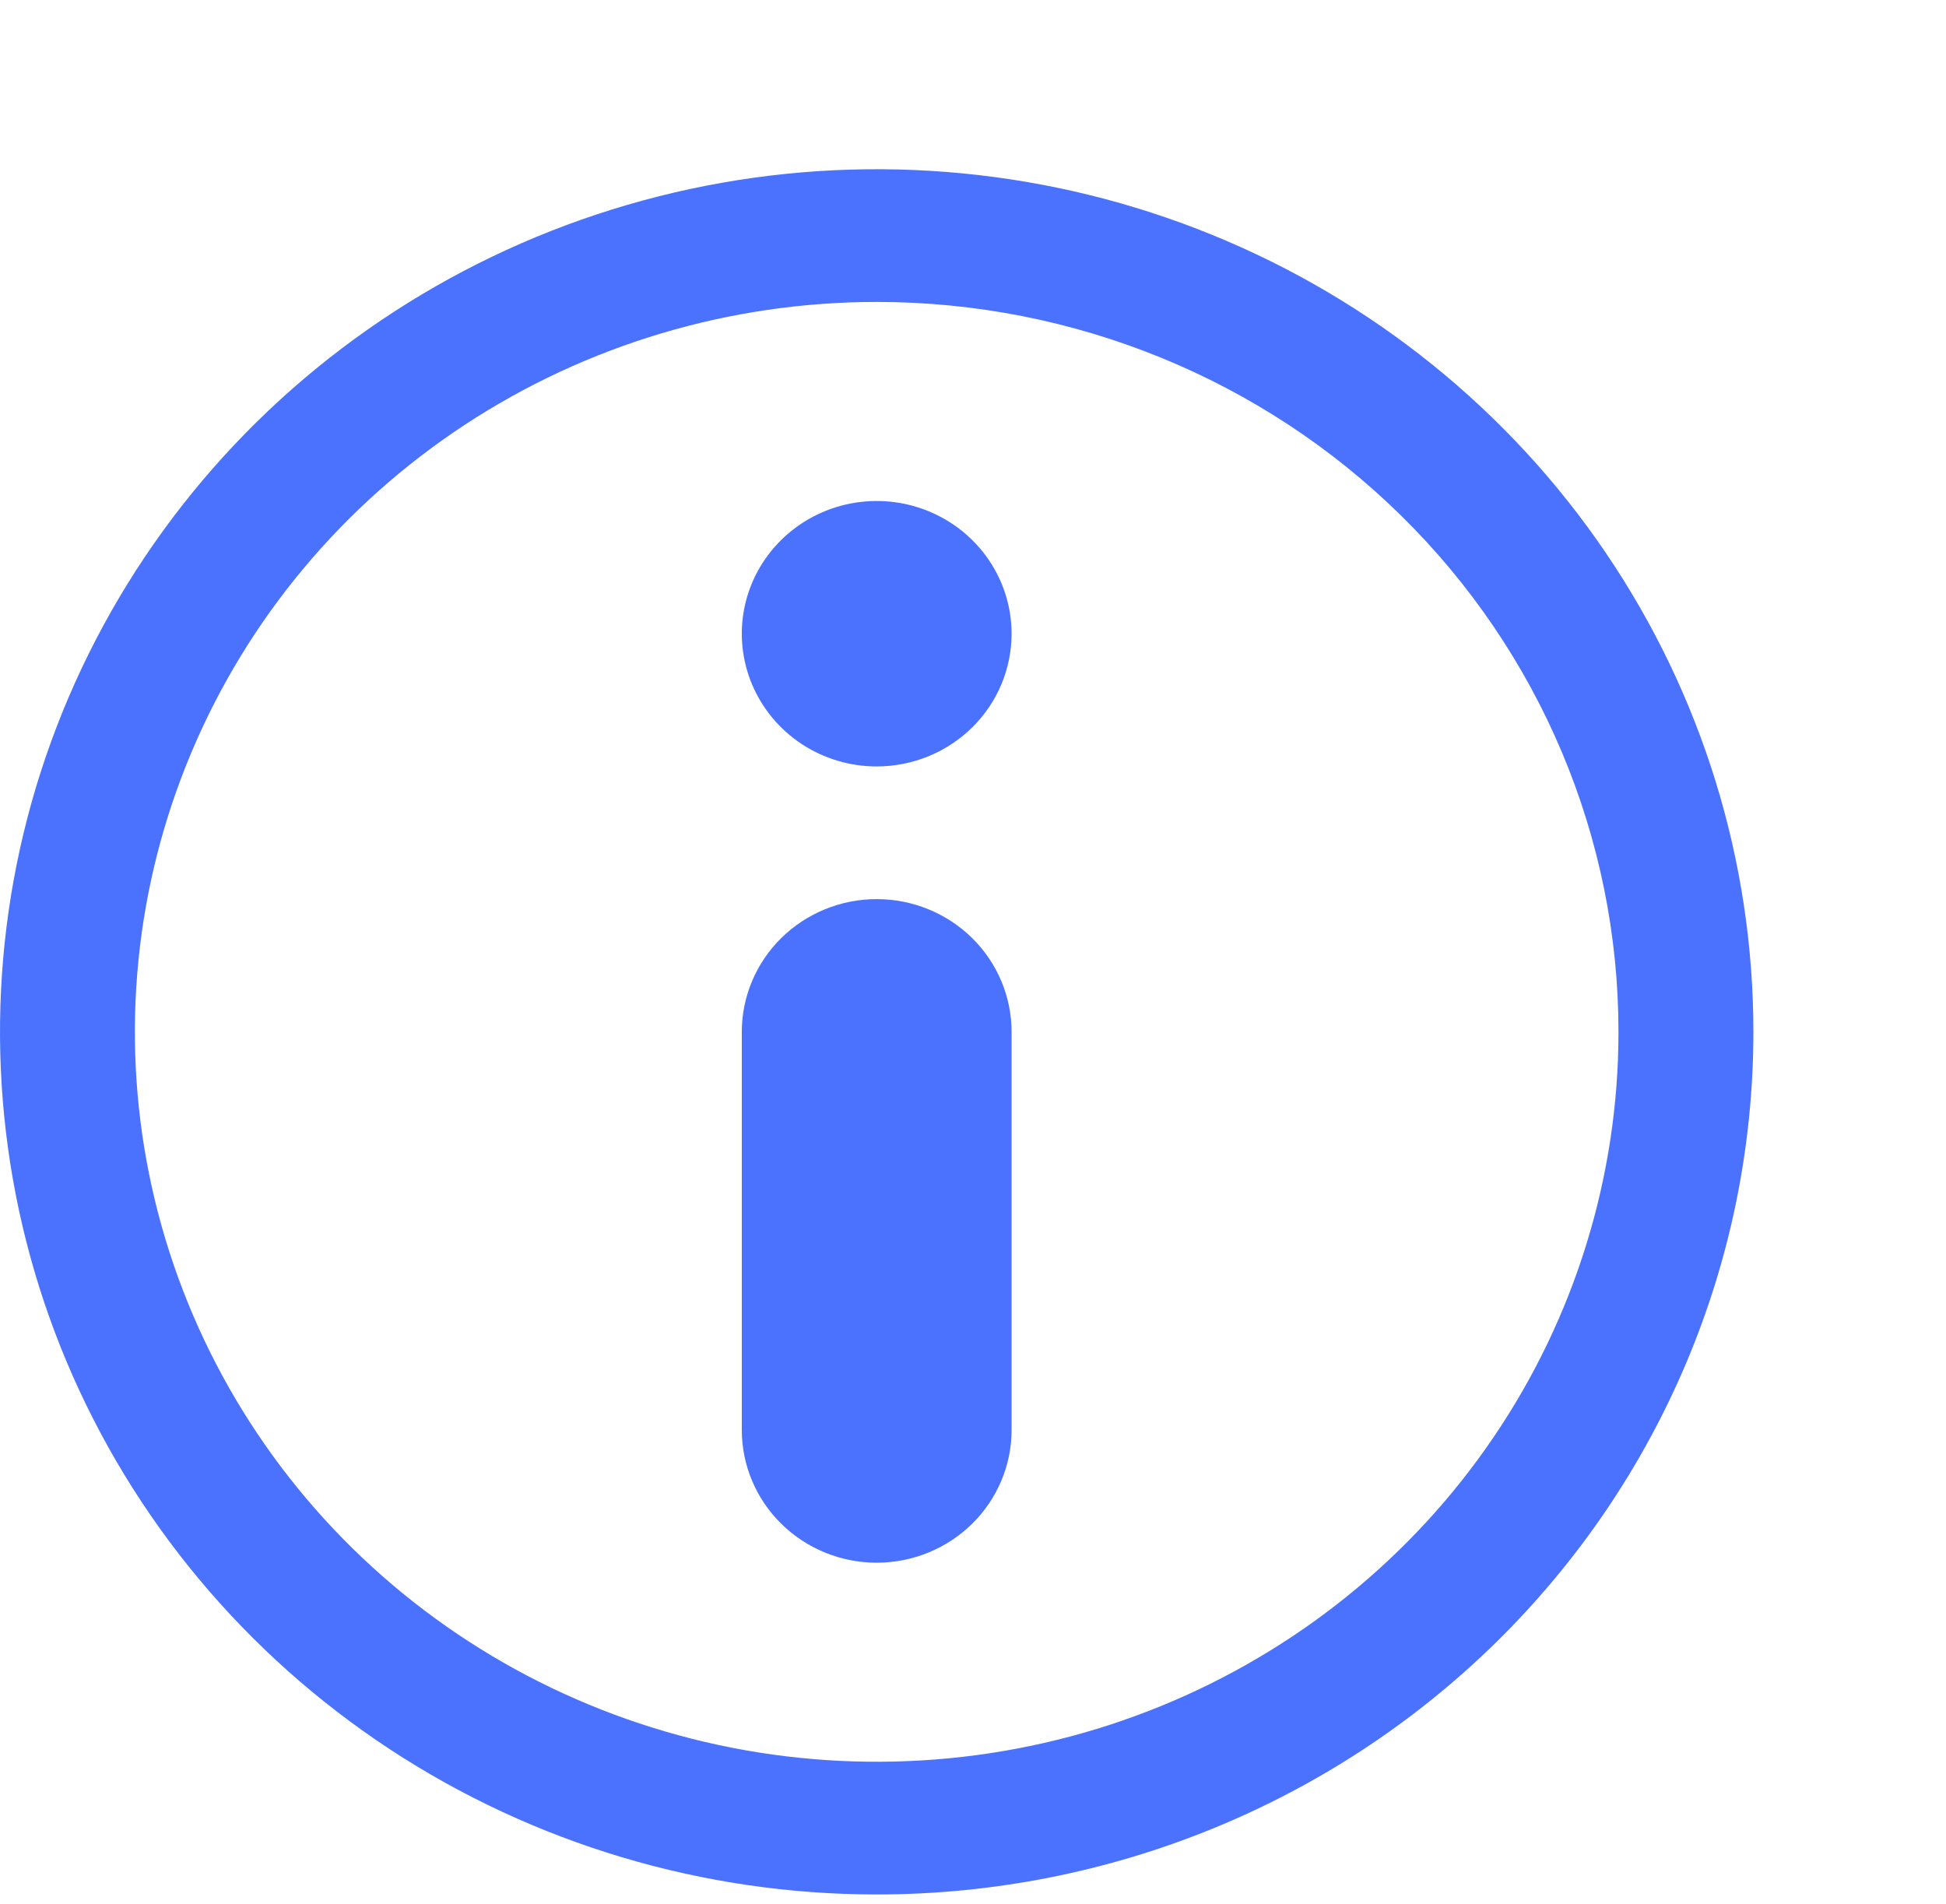
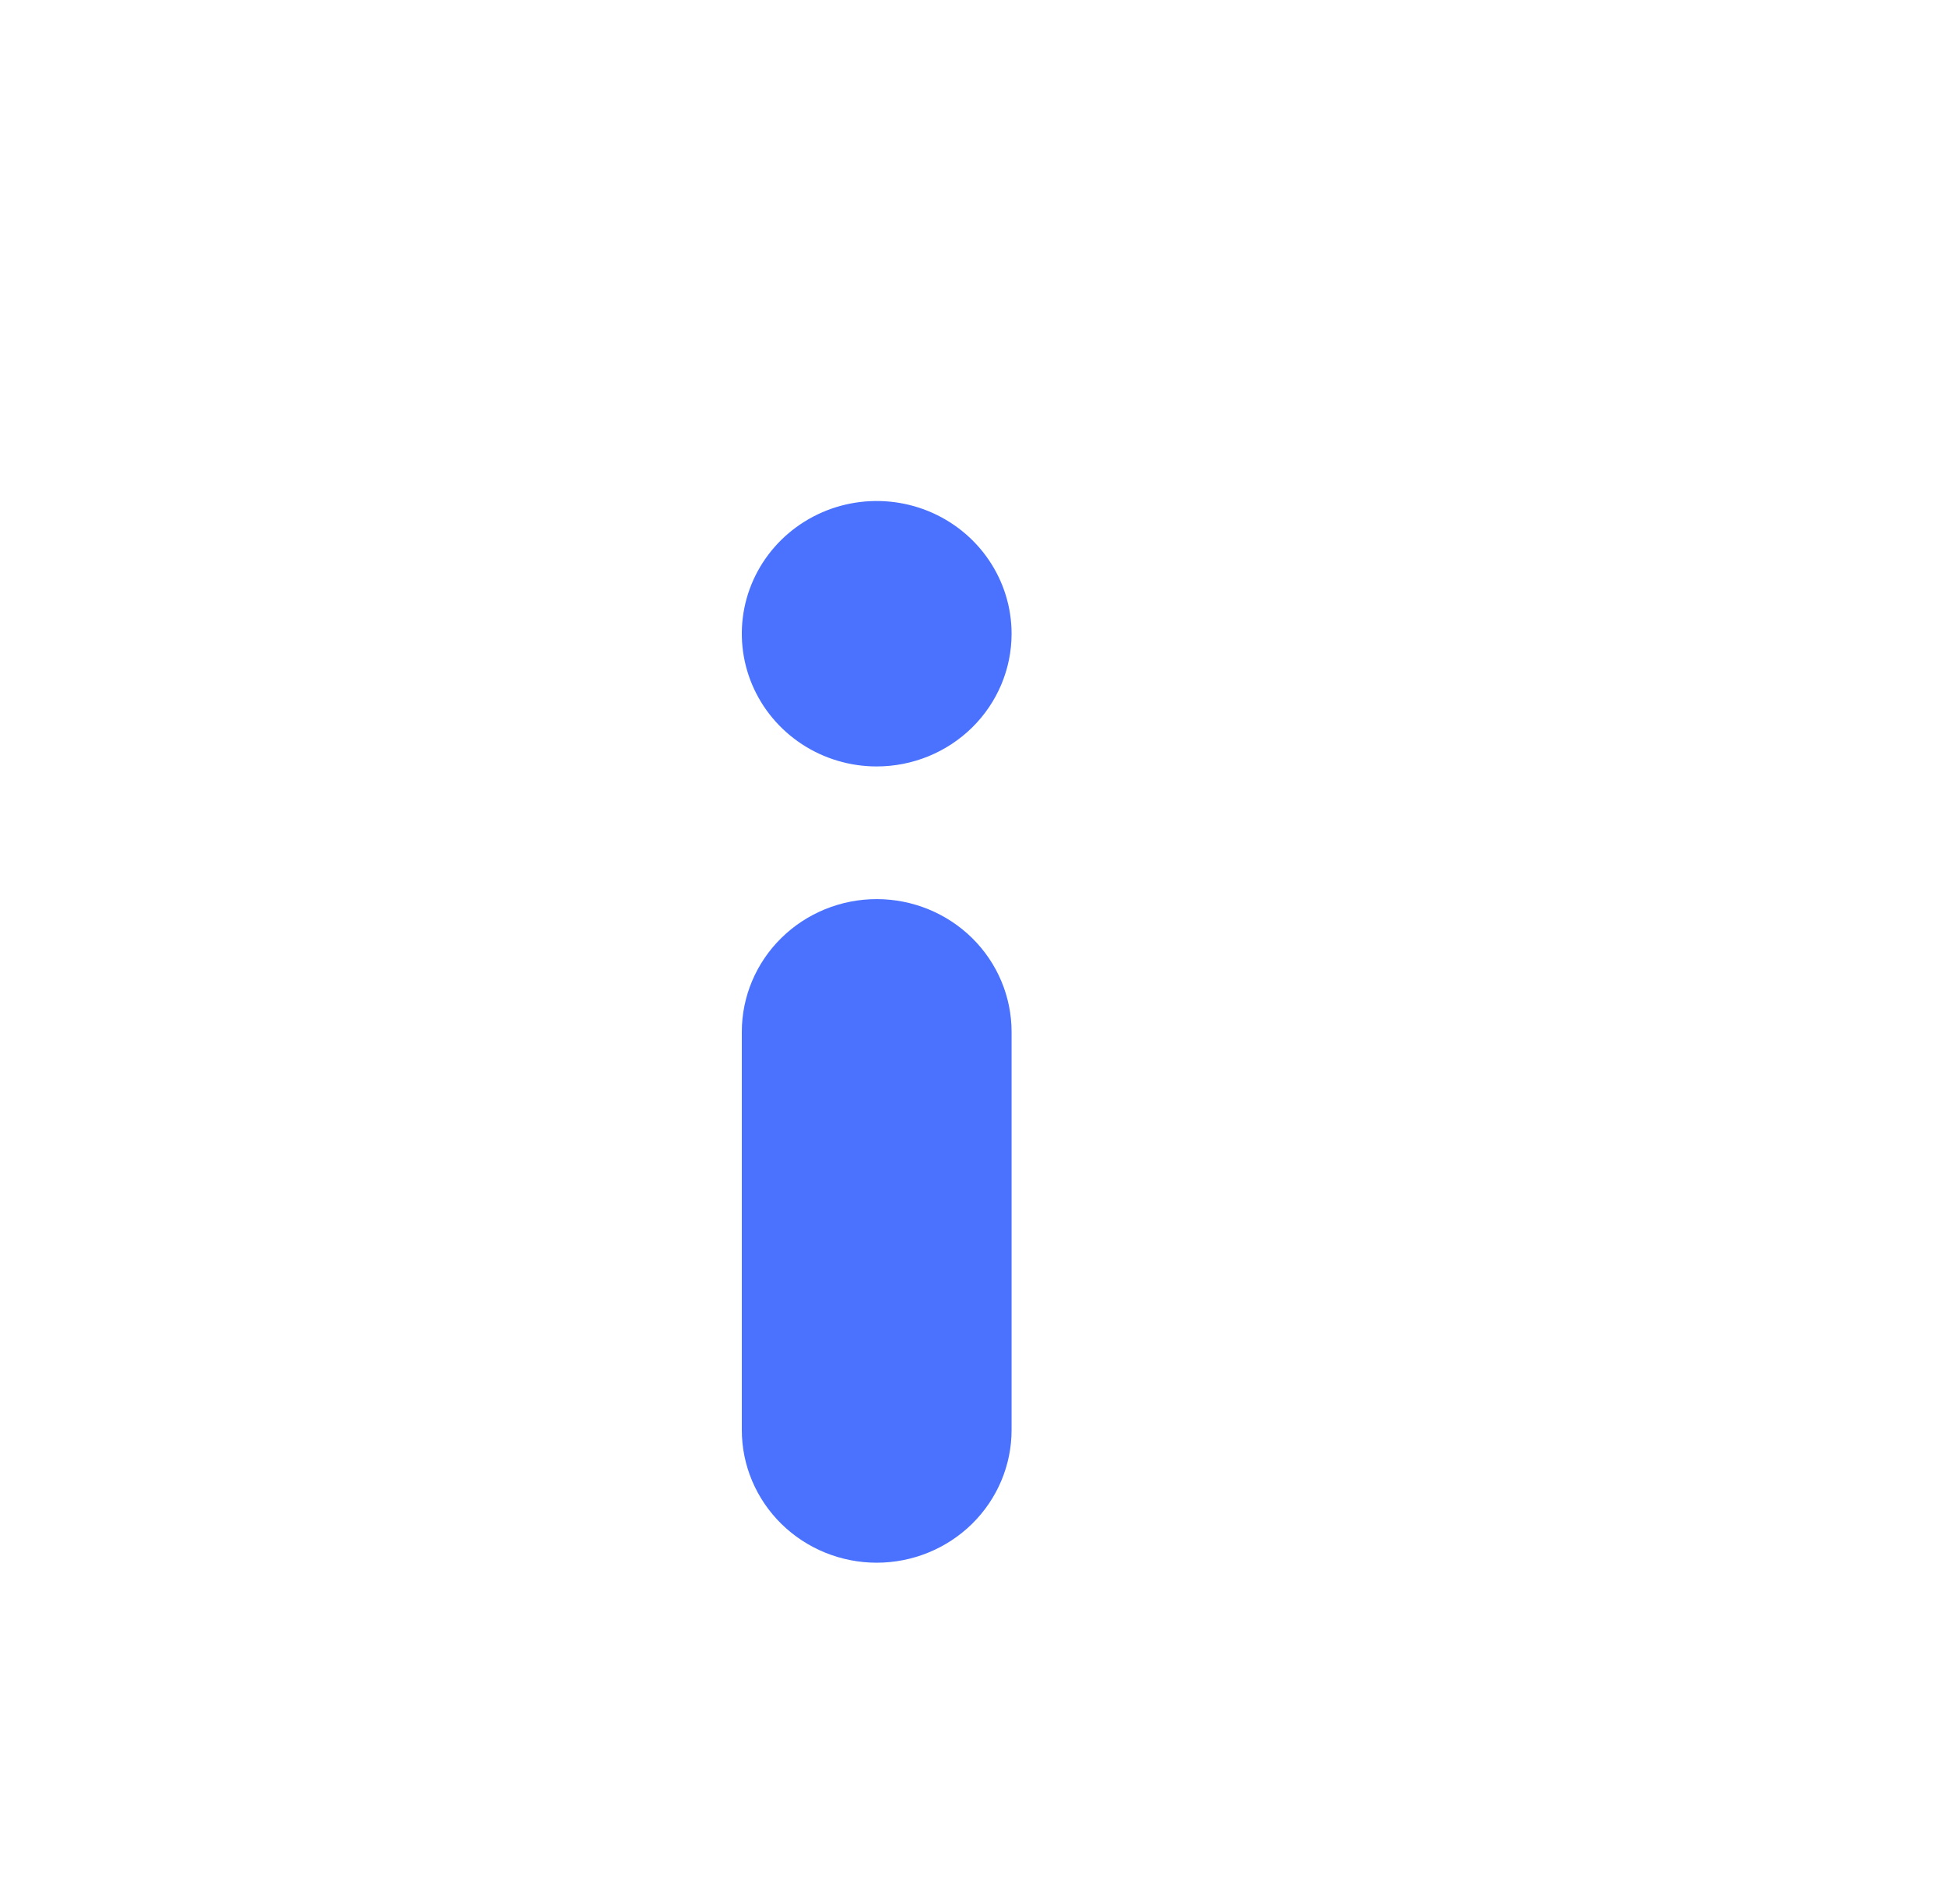
<svg xmlns="http://www.w3.org/2000/svg" width="46" height="45" viewBox="0 0 46 45" fill="none">
  <path d="M20.723 18.117C20.093 18.117 19.476 17.933 18.952 17.588C18.428 17.243 18.019 16.753 17.778 16.18C17.537 15.607 17.473 14.976 17.596 14.367C17.719 13.759 18.023 13.2 18.469 12.761C18.915 12.323 19.483 12.024 20.101 11.903C20.72 11.782 21.361 11.844 21.943 12.081C22.526 12.319 23.024 12.721 23.374 13.237C23.725 13.753 23.912 14.359 23.912 14.98C23.912 15.812 23.576 16.61 22.978 17.198C22.38 17.786 21.569 18.117 20.723 18.117Z" fill="#4A72FF" />
-   <path d="M20.723 44.781C16.625 44.781 12.618 43.585 9.21 41.345C5.802 39.104 3.146 35.92 1.577 32.194C0.009 28.468 -0.401 24.368 0.398 20.413C1.198 16.457 3.172 12.824 6.07 9.972C8.968 7.121 12.661 5.179 16.68 4.392C20.7 3.605 24.867 4.009 28.654 5.552C32.441 7.095 35.677 9.709 37.954 13.062C40.231 16.415 41.447 20.358 41.447 24.391C41.447 29.799 39.263 34.985 35.377 38.809C31.491 42.633 26.22 44.781 20.723 44.781ZM20.723 7.137C17.255 7.137 13.865 8.149 10.981 10.045C8.098 11.941 5.85 14.635 4.523 17.788C3.196 20.941 2.849 24.41 3.525 27.757C4.202 31.104 5.872 34.178 8.324 36.591C10.777 39.004 13.901 40.647 17.302 41.313C20.704 41.978 24.23 41.637 27.434 40.331C30.638 39.025 33.377 36.814 35.303 33.976C37.23 31.139 38.258 27.803 38.258 24.391C38.258 19.815 36.411 15.426 33.123 12.191C29.834 8.955 25.374 7.137 20.723 7.137Z" fill="#4A72FF" />
  <path d="M20.723 36.939C19.878 36.939 19.067 36.608 18.469 36.02C17.871 35.431 17.535 34.634 17.535 33.802V24.391C17.535 23.559 17.871 22.761 18.469 22.172C19.067 21.584 19.878 21.253 20.723 21.253C21.569 21.253 22.38 21.584 22.978 22.172C23.576 22.761 23.912 23.559 23.912 24.391V33.802C23.912 34.634 23.576 35.431 22.978 36.02C22.38 36.608 21.569 36.939 20.723 36.939Z" fill="#4A72FF" />
</svg>